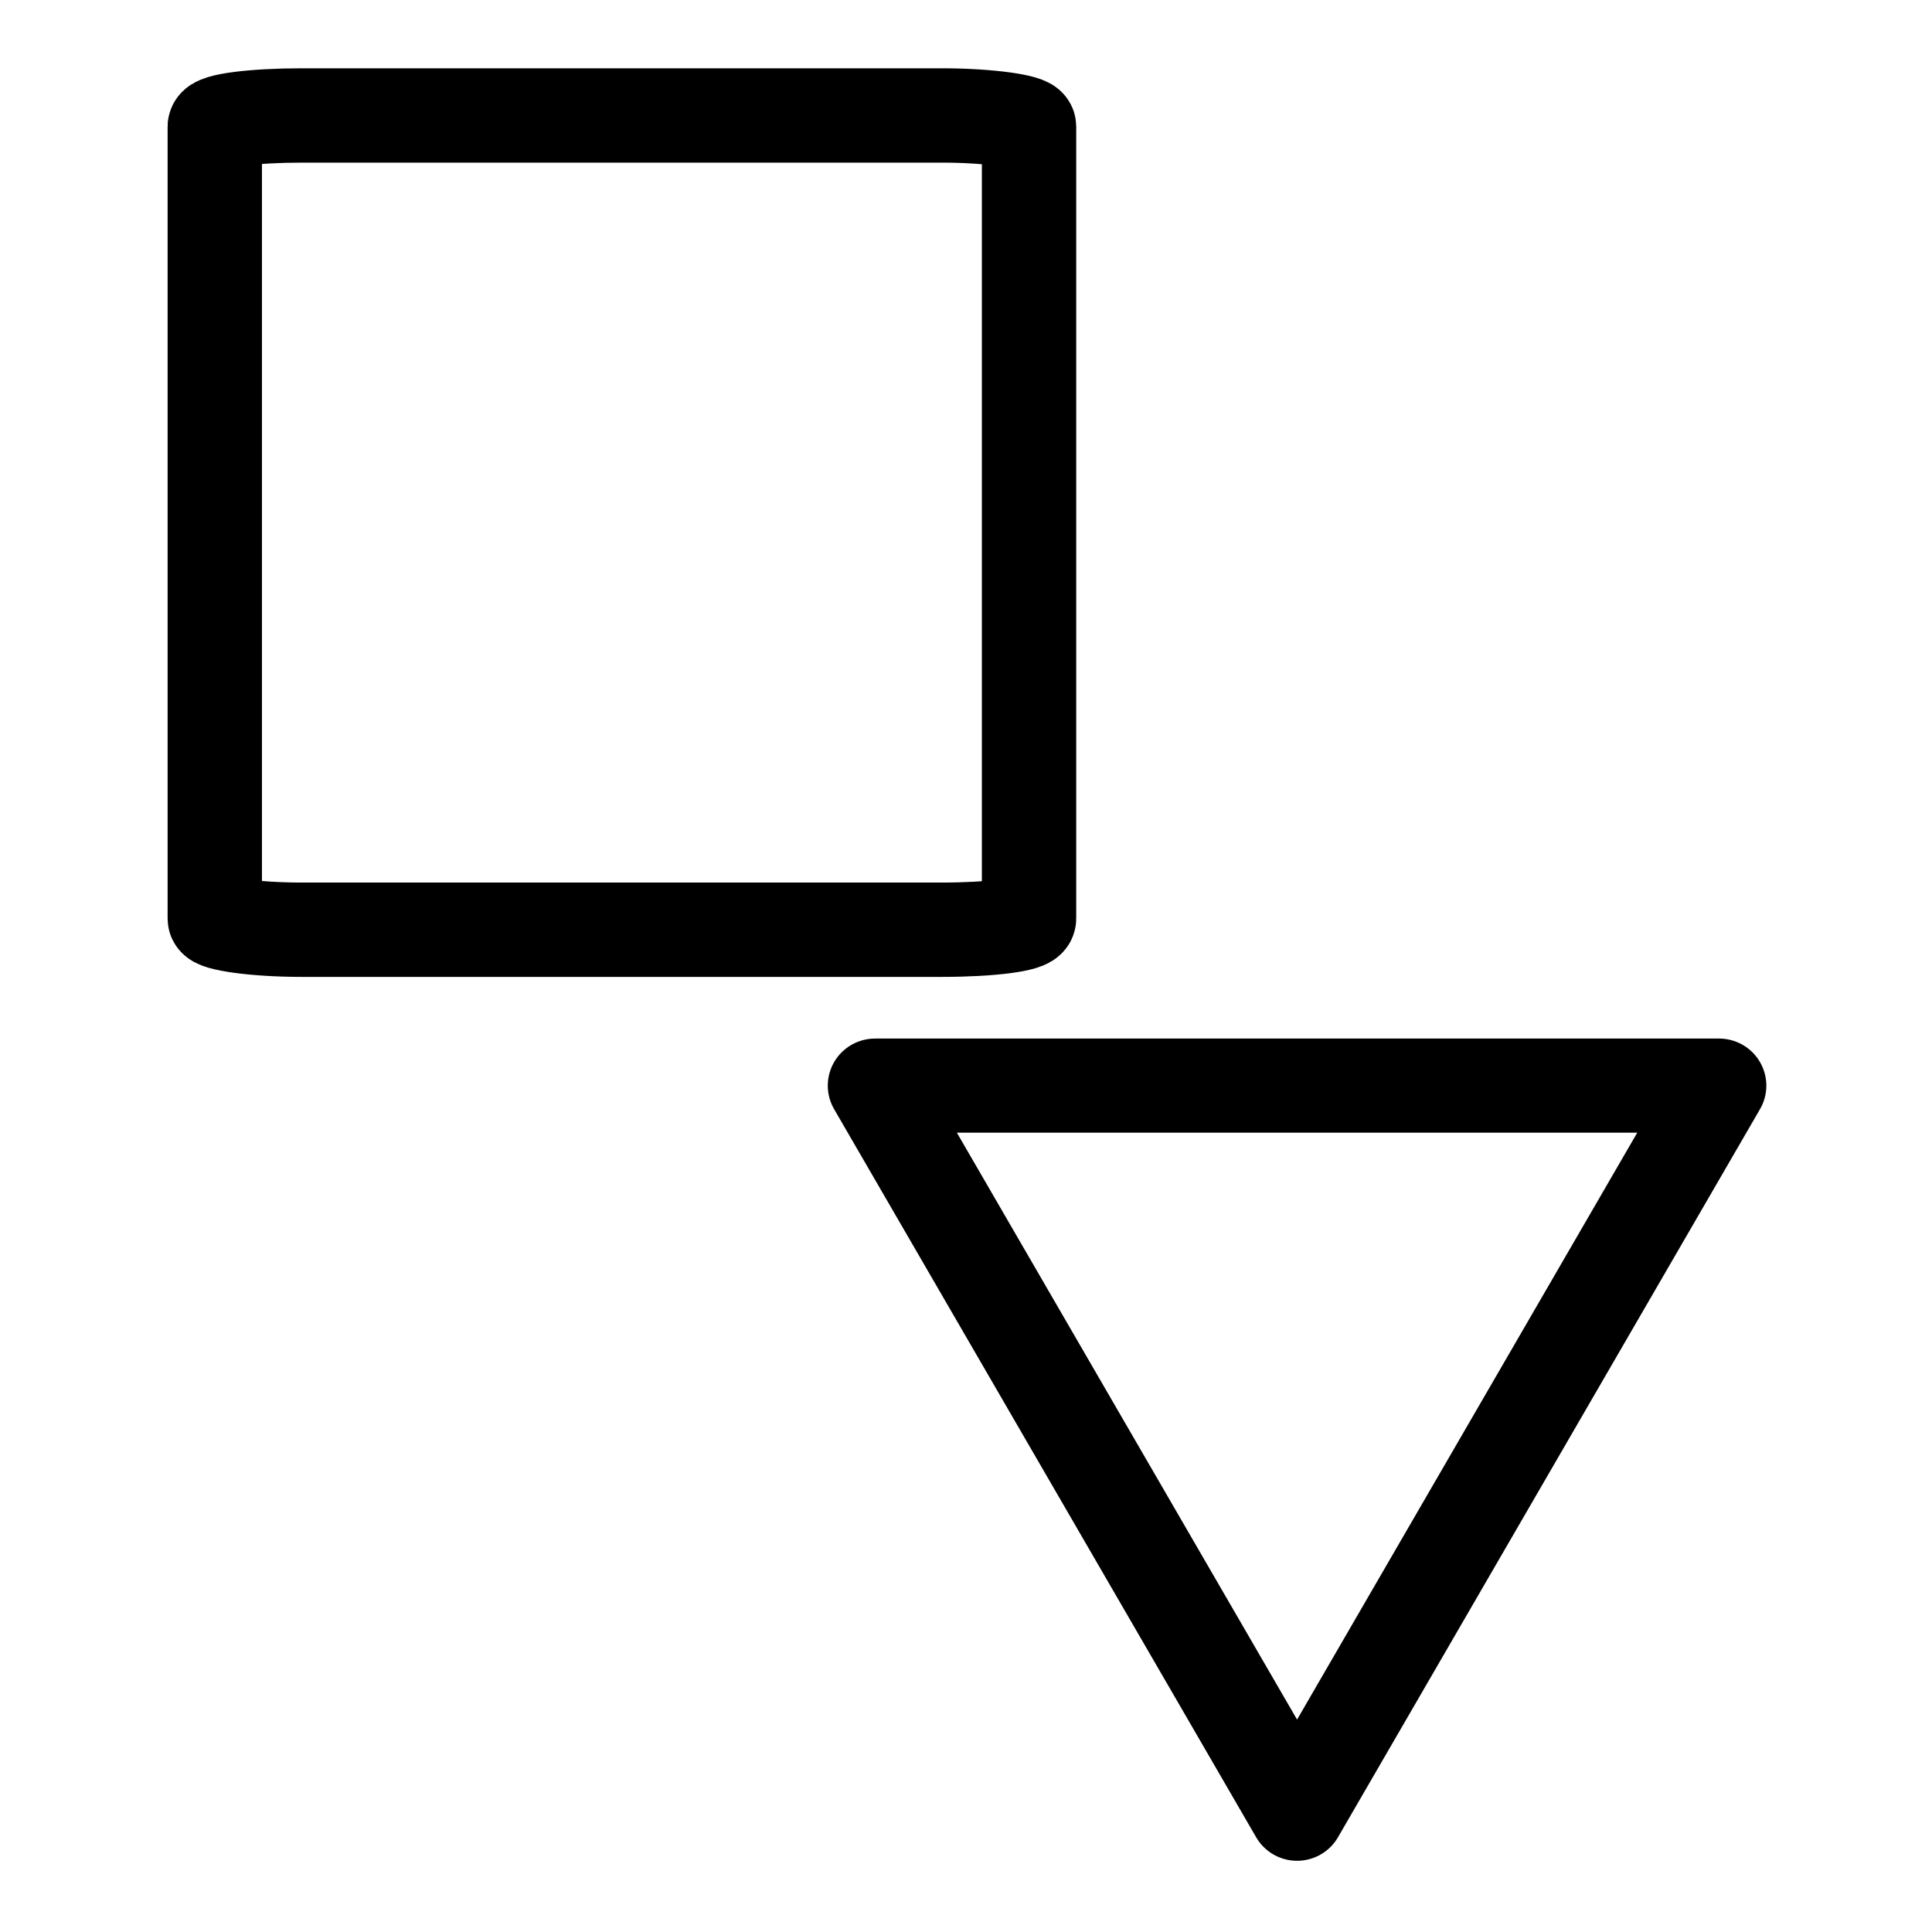
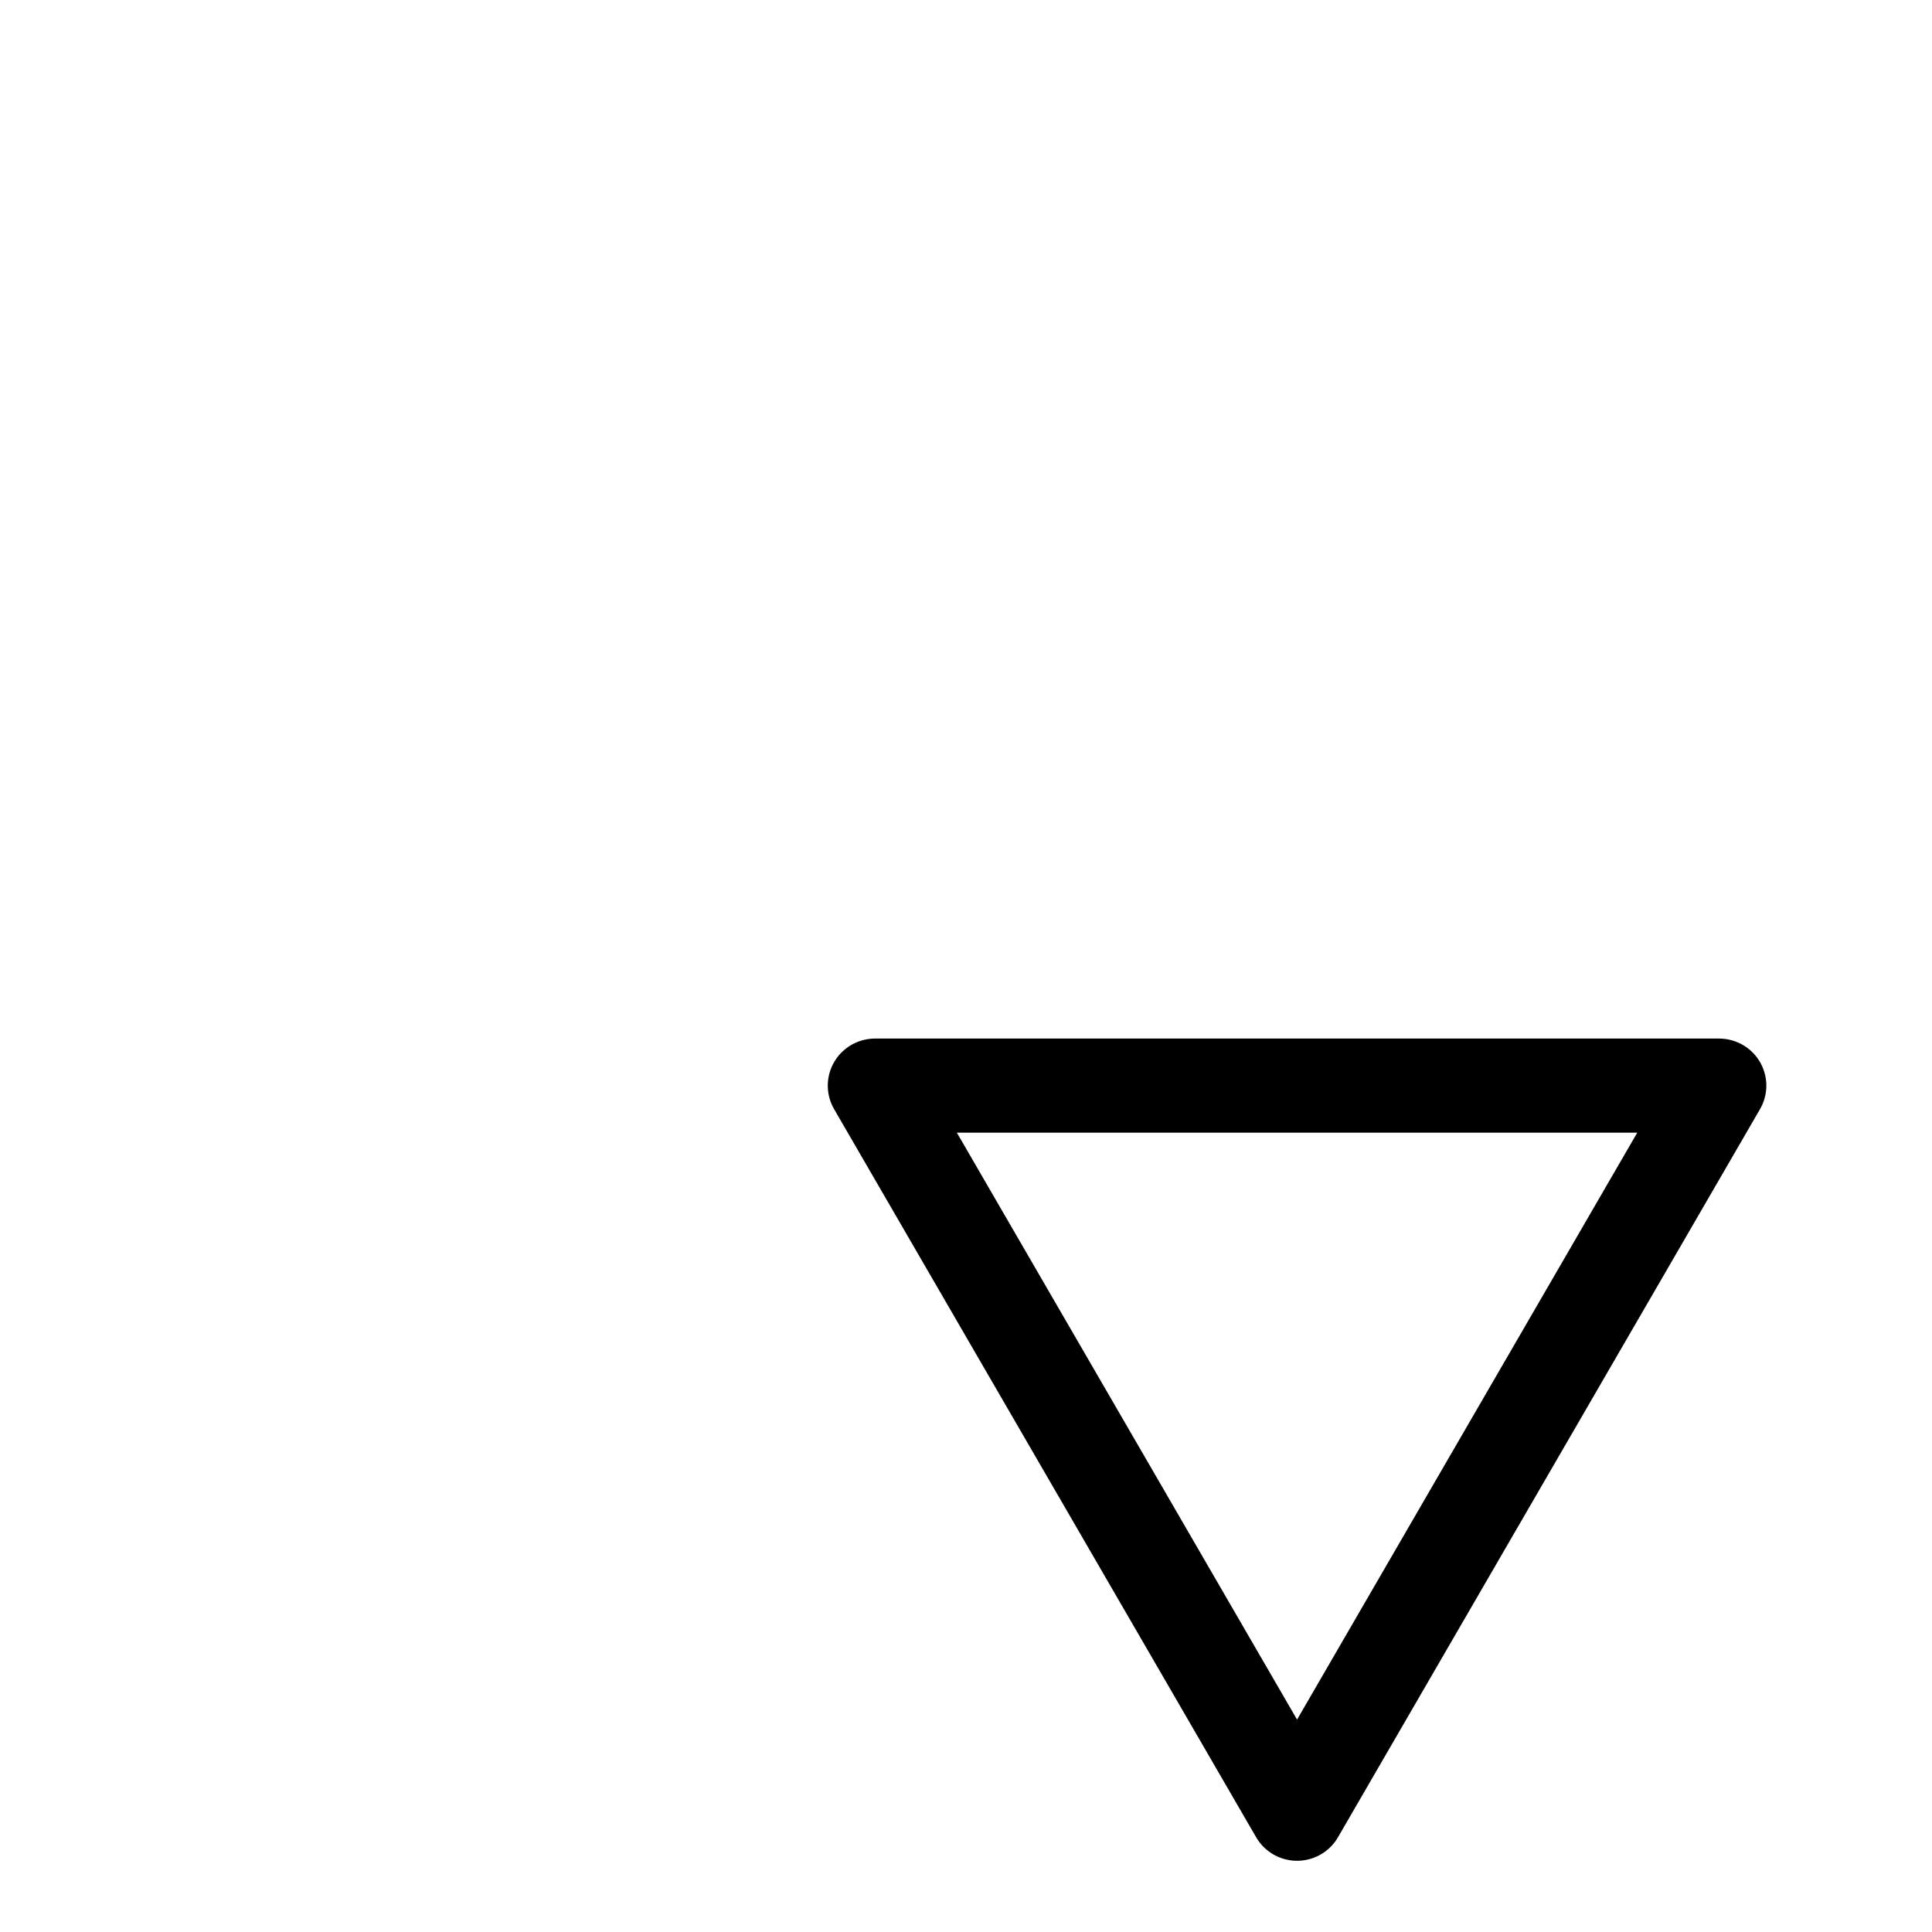
<svg xmlns="http://www.w3.org/2000/svg" width="512" height="512" viewBox="0 0 135.467 135.467">
-   <rect width="57.094" height="57.094" x="15.06" y="8.096" rx="6.085" ry=".78" style="fill:none;stroke:#000;stroke-width:6.615;stroke-linecap:round;stroke-linejoin:round;stroke-miterlimit:4;stroke-dasharray:none" />
  <path d="M260.499 435.207 143.997 233.421H377z" style="fill:none;stroke:#000;stroke-width:26.087;stroke-linecap:round;stroke-linejoin:round;stroke-miterlimit:4;stroke-dasharray:none" transform="matrix(.254 0 0 .253 24.78 17.066)" />
</svg>